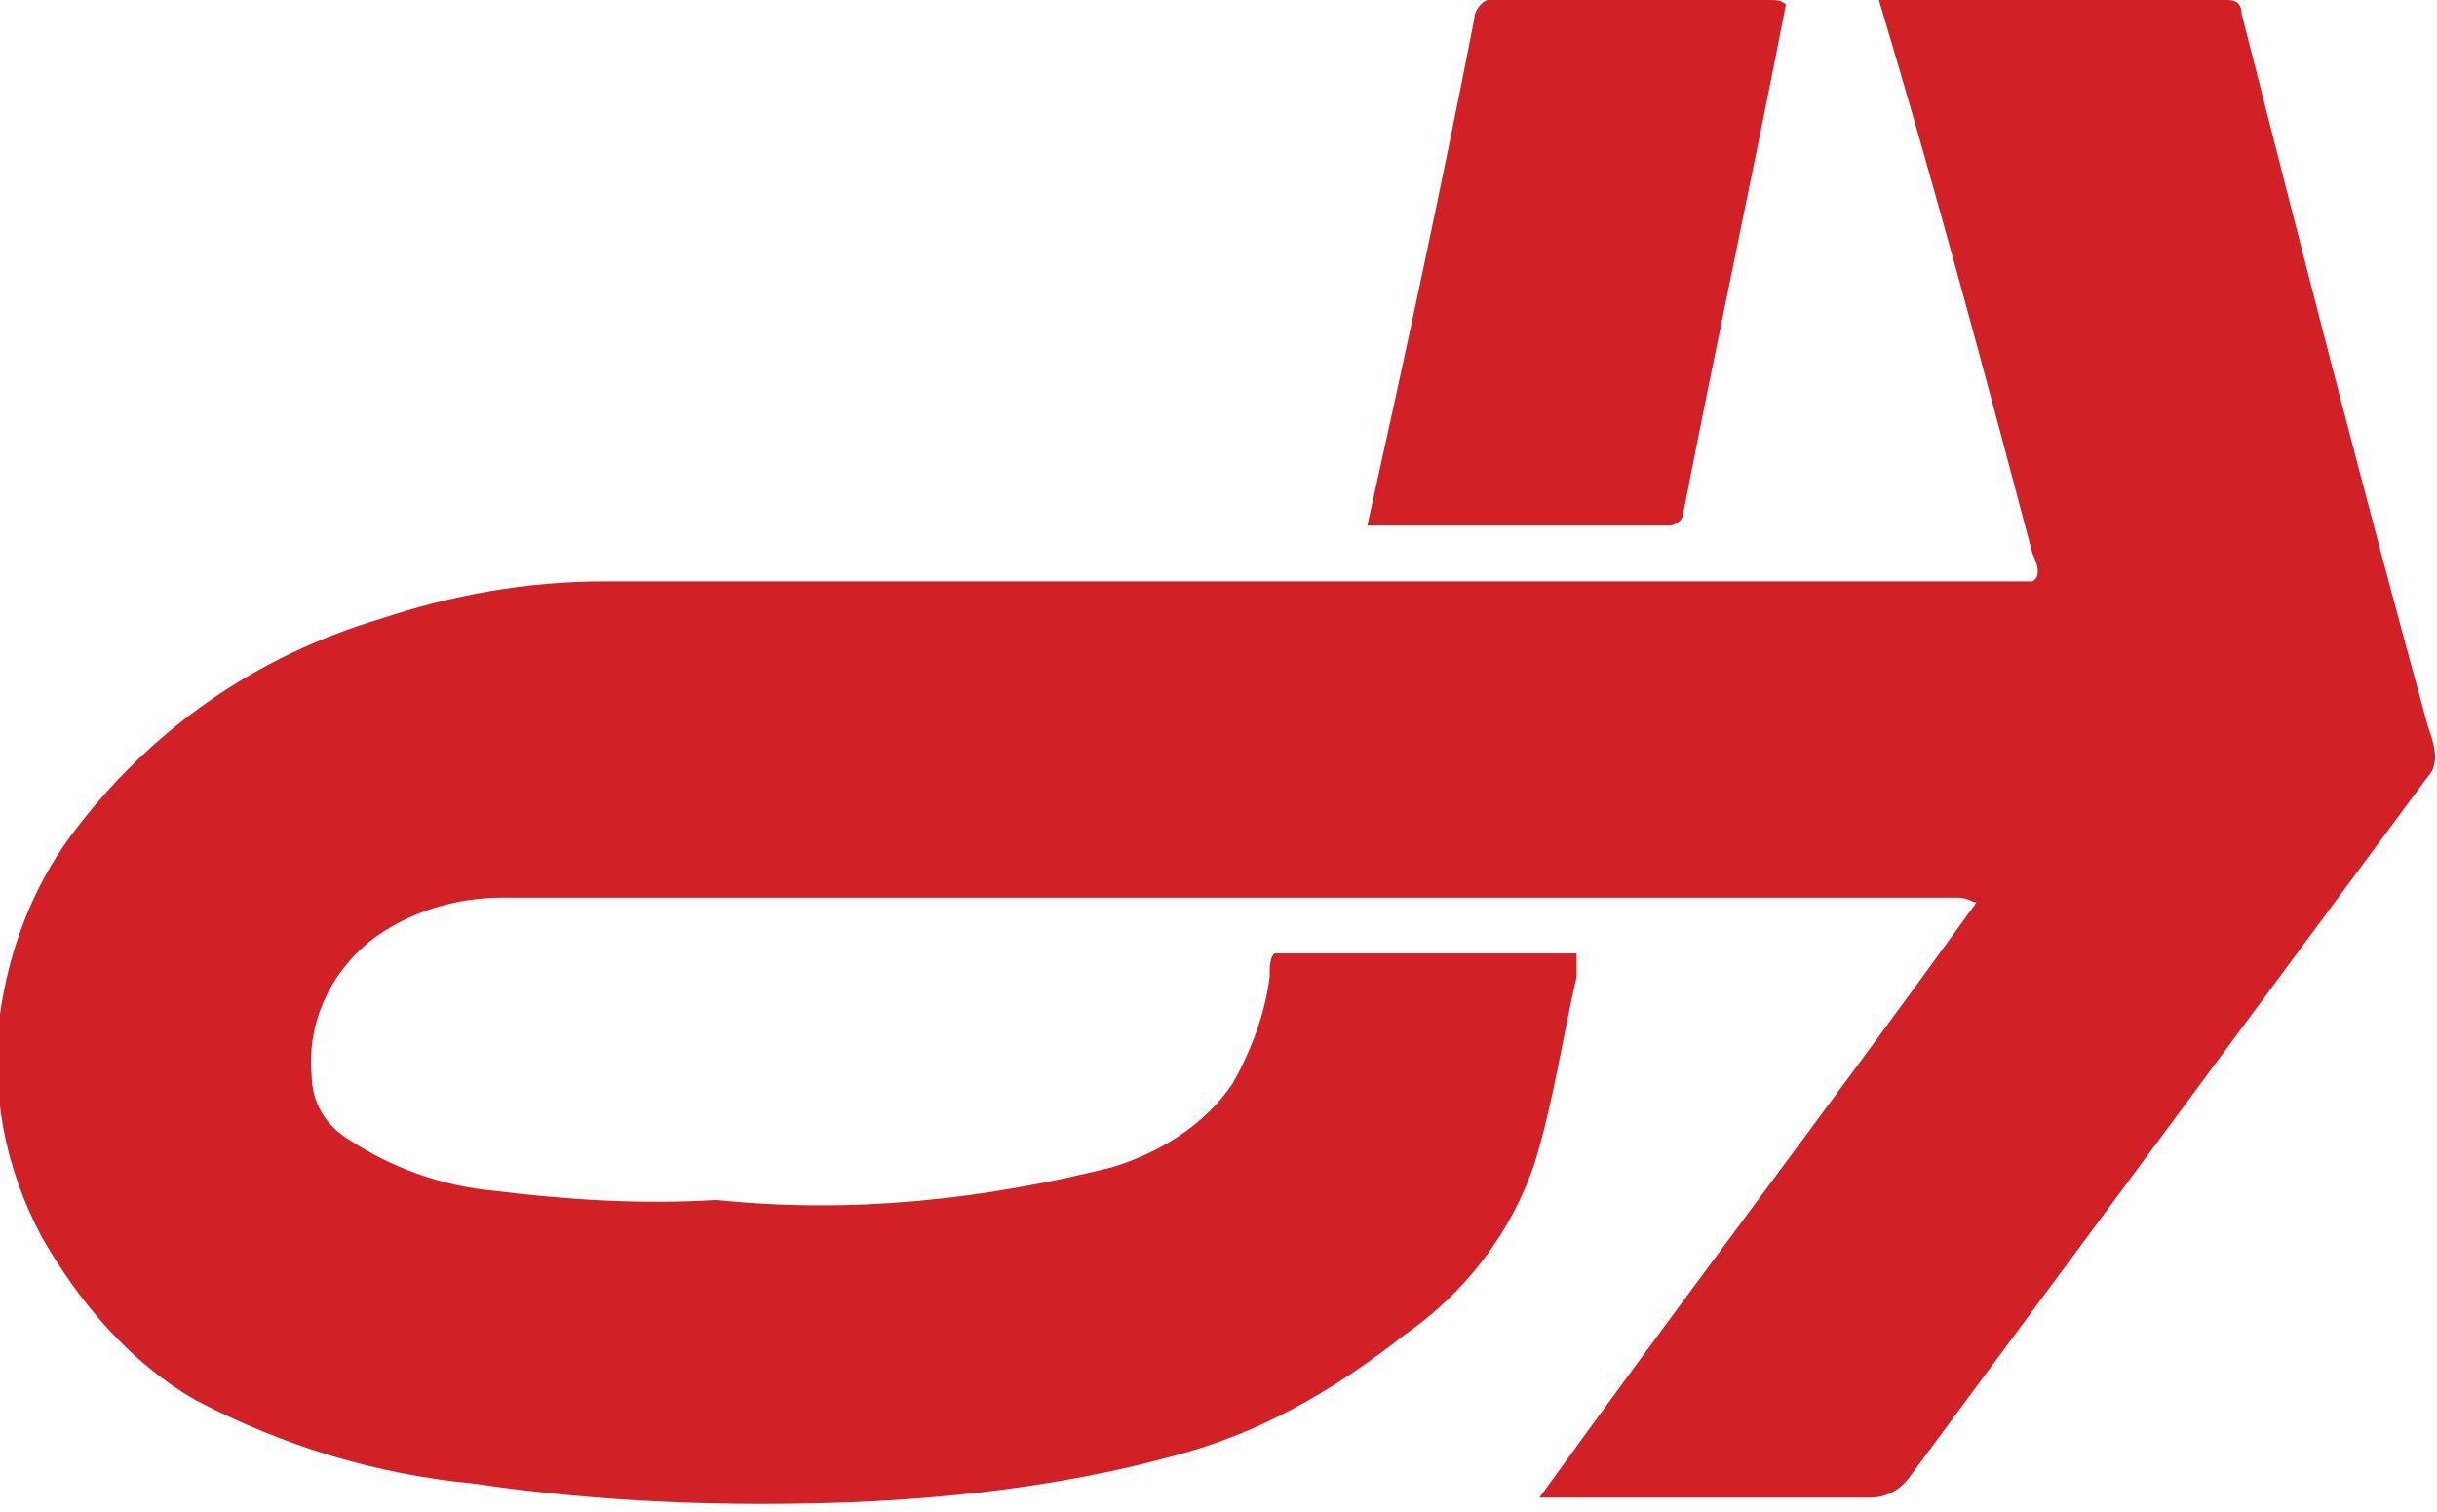
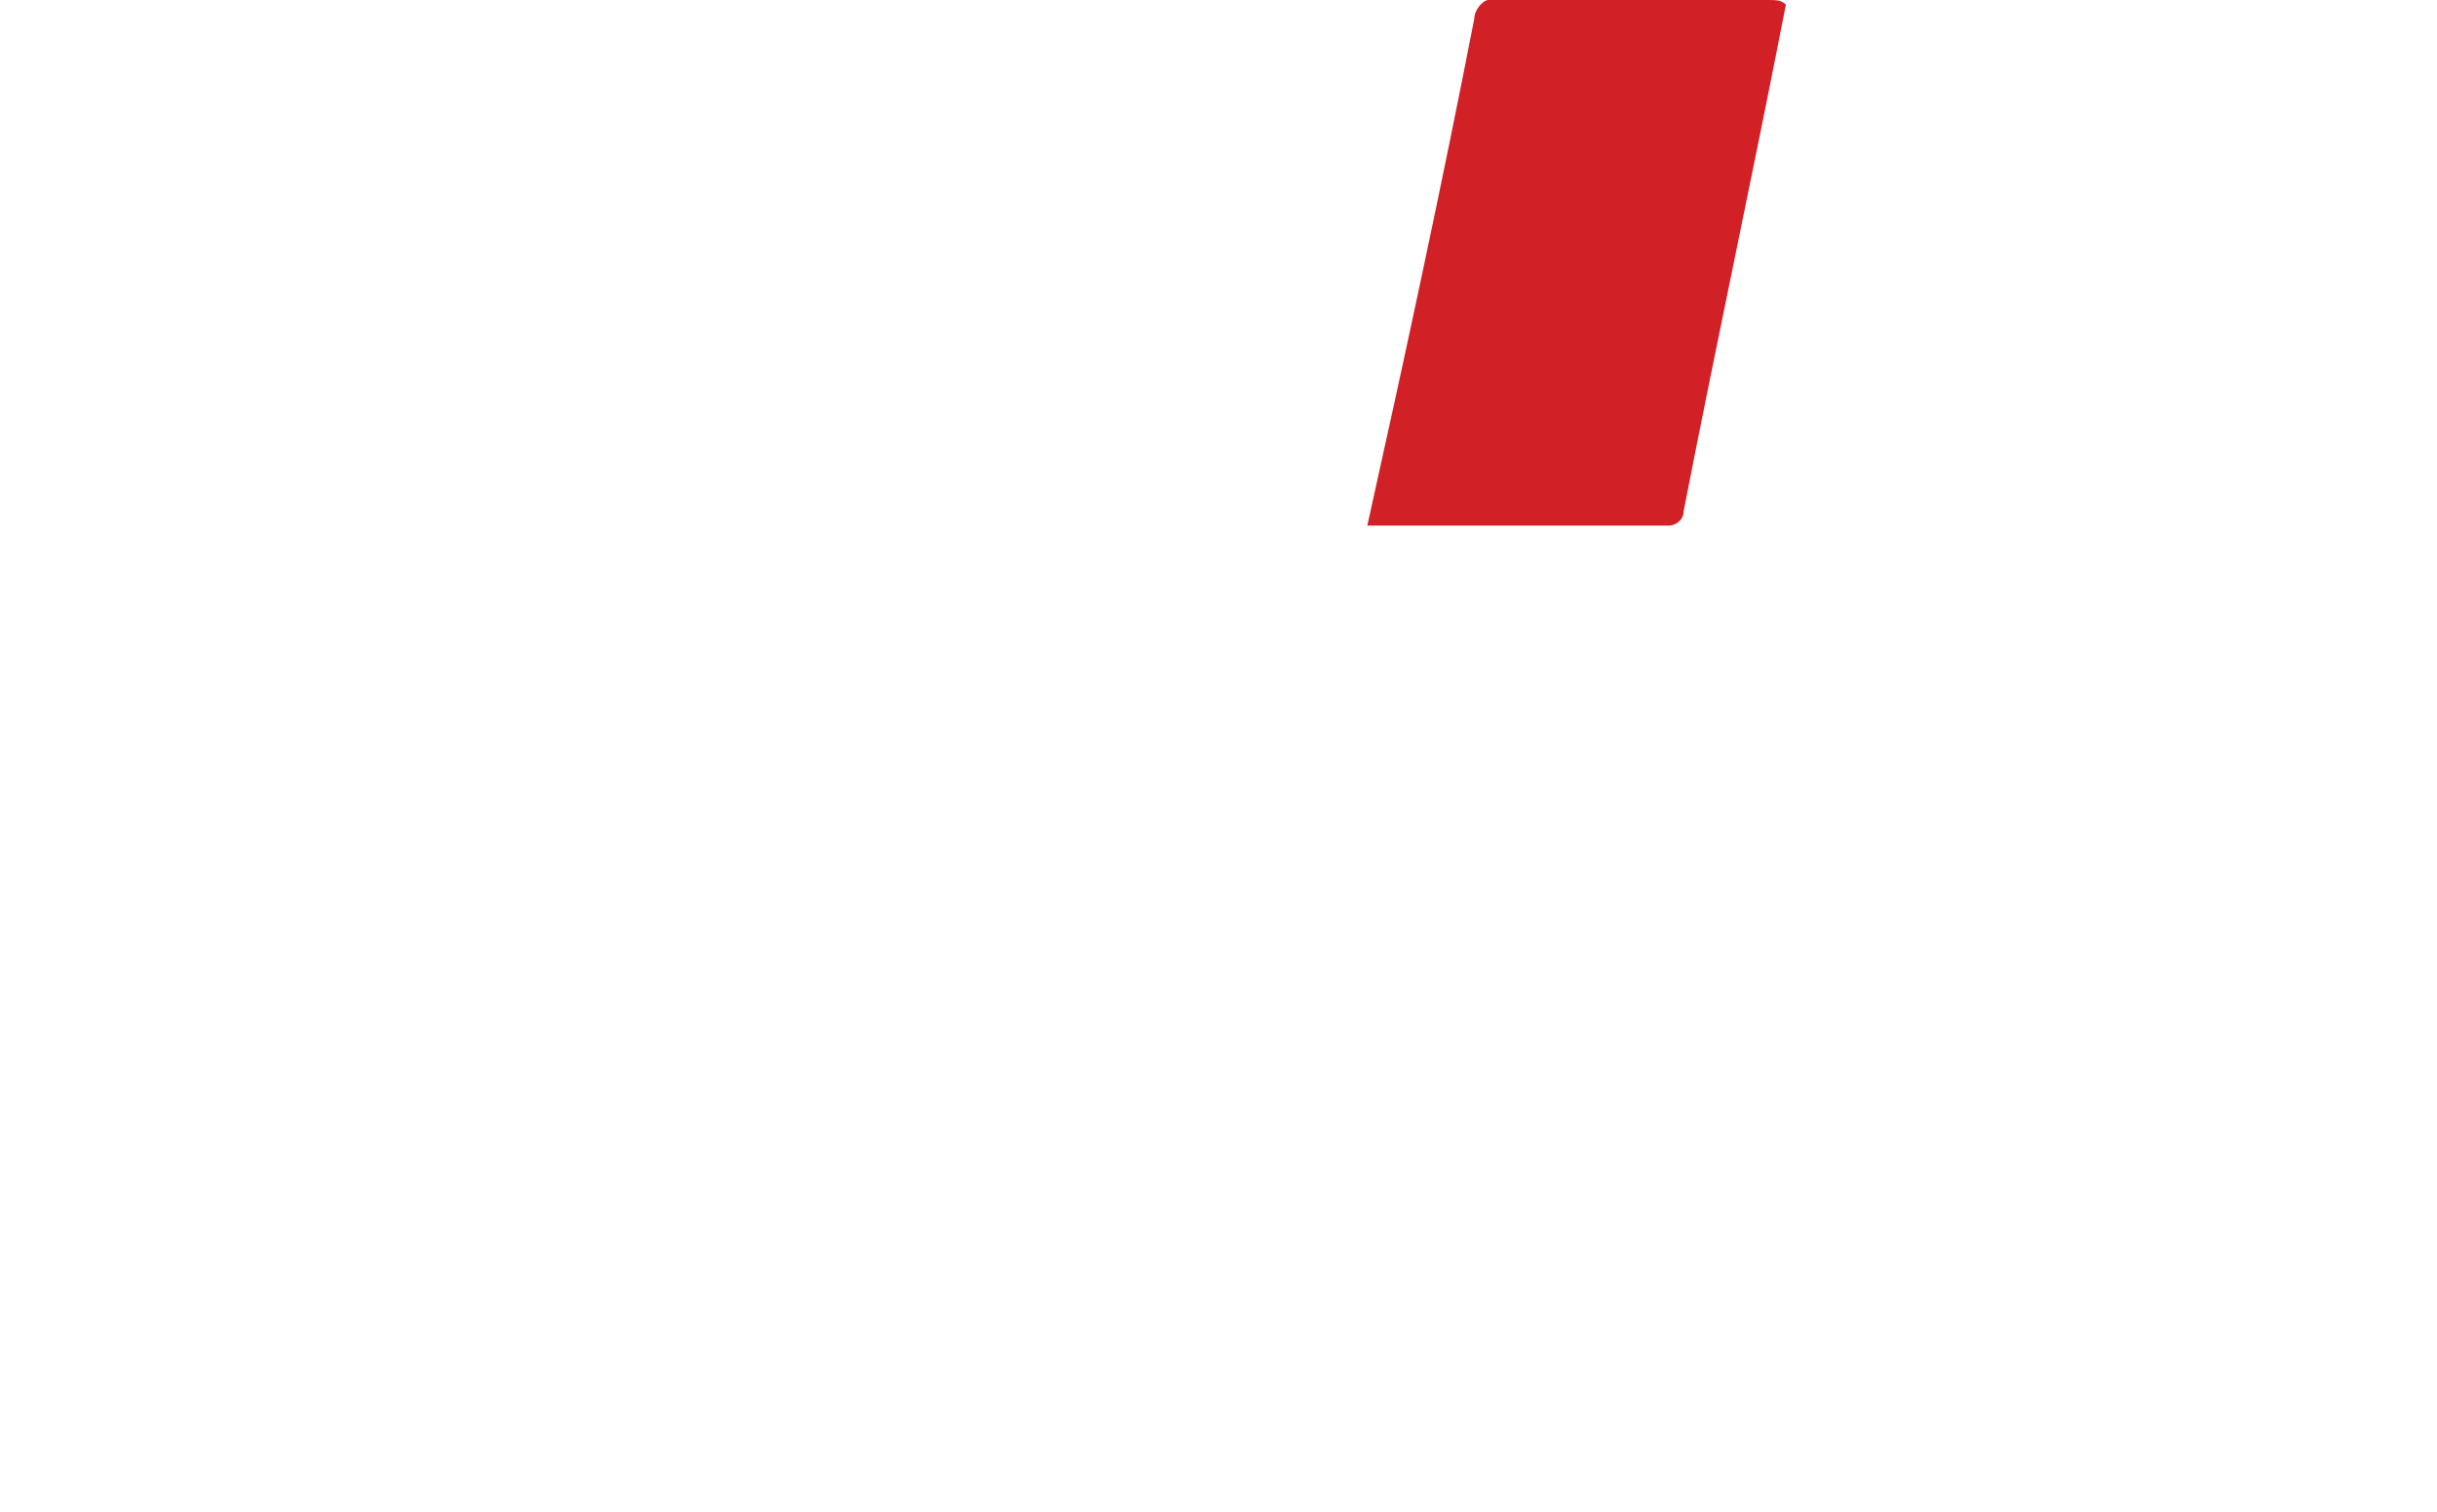
<svg xmlns="http://www.w3.org/2000/svg" version="1.1" id="Layer_1" x="0px" y="0px" width="52.4px" height="32.5px" viewBox="0 0 52.4 32.5" enable-background="new 0 0 52.4 32.5" xml:space="preserve">
  <g>
-     <path id="Path_30" fill="#D22027" d="M40.4,0c2.5,0,5,0,7.5,0c0.2,0,0.3,0.1,0.3,0.3c1.3,5.1,2.6,10.2,4,15.3   c0.1,0.3,0.3,0.8,0,1.1c-3.7,5-7.4,10-11.1,15c-0.2,0.3-0.5,0.5-0.9,0.5c-2.4,0-4.7,0-7.1,0c3.1-4.3,6.3-8.5,9.4-12.8   c-0.1,0-0.2-0.1-0.4-0.1c-10.4,0-20.9,0-31.3,0c-1,0-2,0.3-2.8,0.9c-0.9,0.7-1.4,1.8-1.3,2.9c0,0.6,0.3,1.1,0.8,1.4   c0.9,0.6,2,1,3.1,1.1c1.6,0.2,3.2,0.3,4.8,0.2c2.9,0.3,5.7,0,8.5-0.7c1-0.3,2-0.9,2.6-1.8c0.4-0.7,0.7-1.5,0.8-2.3   c0-0.2,0-0.4,0.1-0.5c2.1,0,4.3,0,6.5,0c0,0.2,0,0.3,0,0.5c-0.3,1.3-0.5,2.7-0.9,4c-0.5,1.5-1.5,2.8-2.8,3.7   c-1.4,1.1-2.9,2-4.6,2.5c-2.4,0.7-4.9,1-7.3,1.1c-2.7,0.1-5.4,0-8.1-0.4c-2.1-0.2-4.1-0.8-6-1.8c-1.4-0.8-2.5-2.1-3.3-3.5   c-0.8-1.5-1.1-3.1-0.9-4.8c0.2-1.4,0.7-2.7,1.5-3.8c1.7-2.3,4-3.9,6.7-4.7c1.5-0.5,3.1-0.8,4.8-0.8c9.7,0,19.5,0,29.2,0   c0.5,0,1,0,1.5,0c0.2-0.1,0.1-0.4,0-0.6C42.7,8.1,41.6,4,40.4,0" />
    <path id="Path_31" fill="#D22027" d="M31.7,0.4C31.7,0.2,31.9,0,32,0c0,0,0,0,0,0C34,0,36,0,38,0c0.2,0,0.3,0,0.4,0.1   c-0.7,3.6-1.5,7.3-2.2,10.9c0,0.2-0.2,0.3-0.3,0.3c-0.5,0-0.9,0-1.4,0c-1.7,0-3.4,0-5.1,0C30.2,7.7,31,4,31.7,0.4" />
  </g>
</svg>